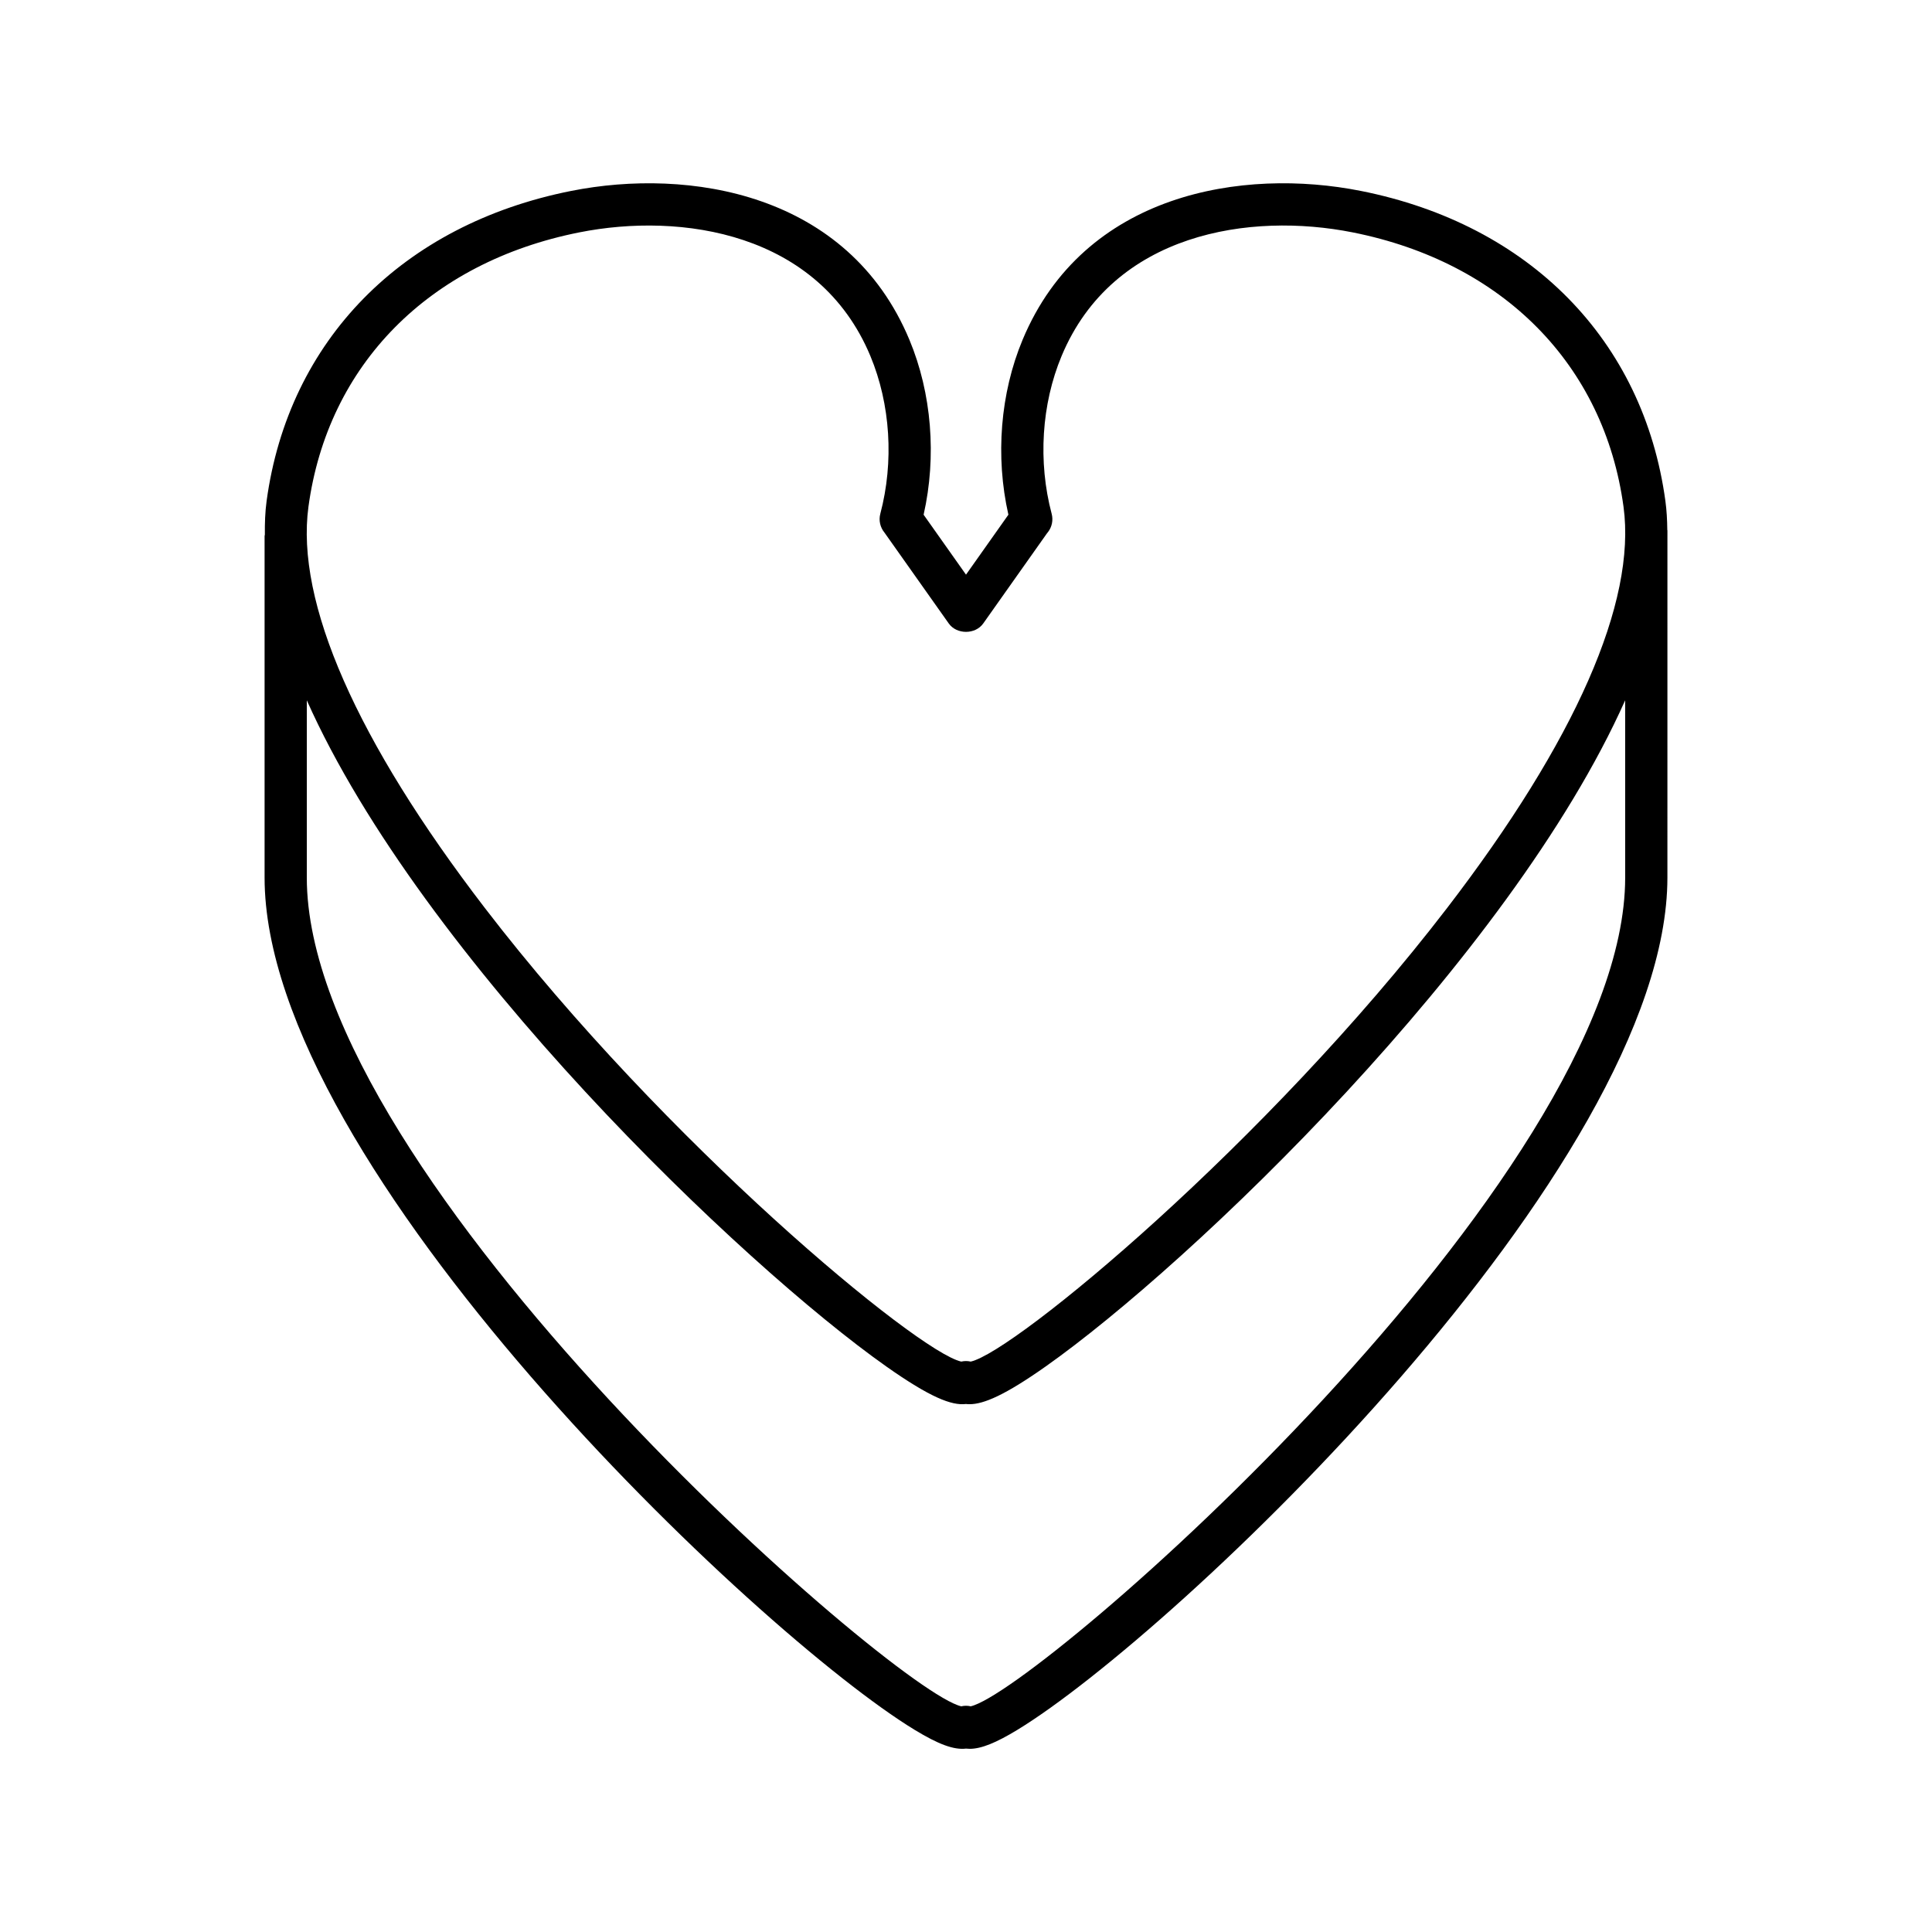
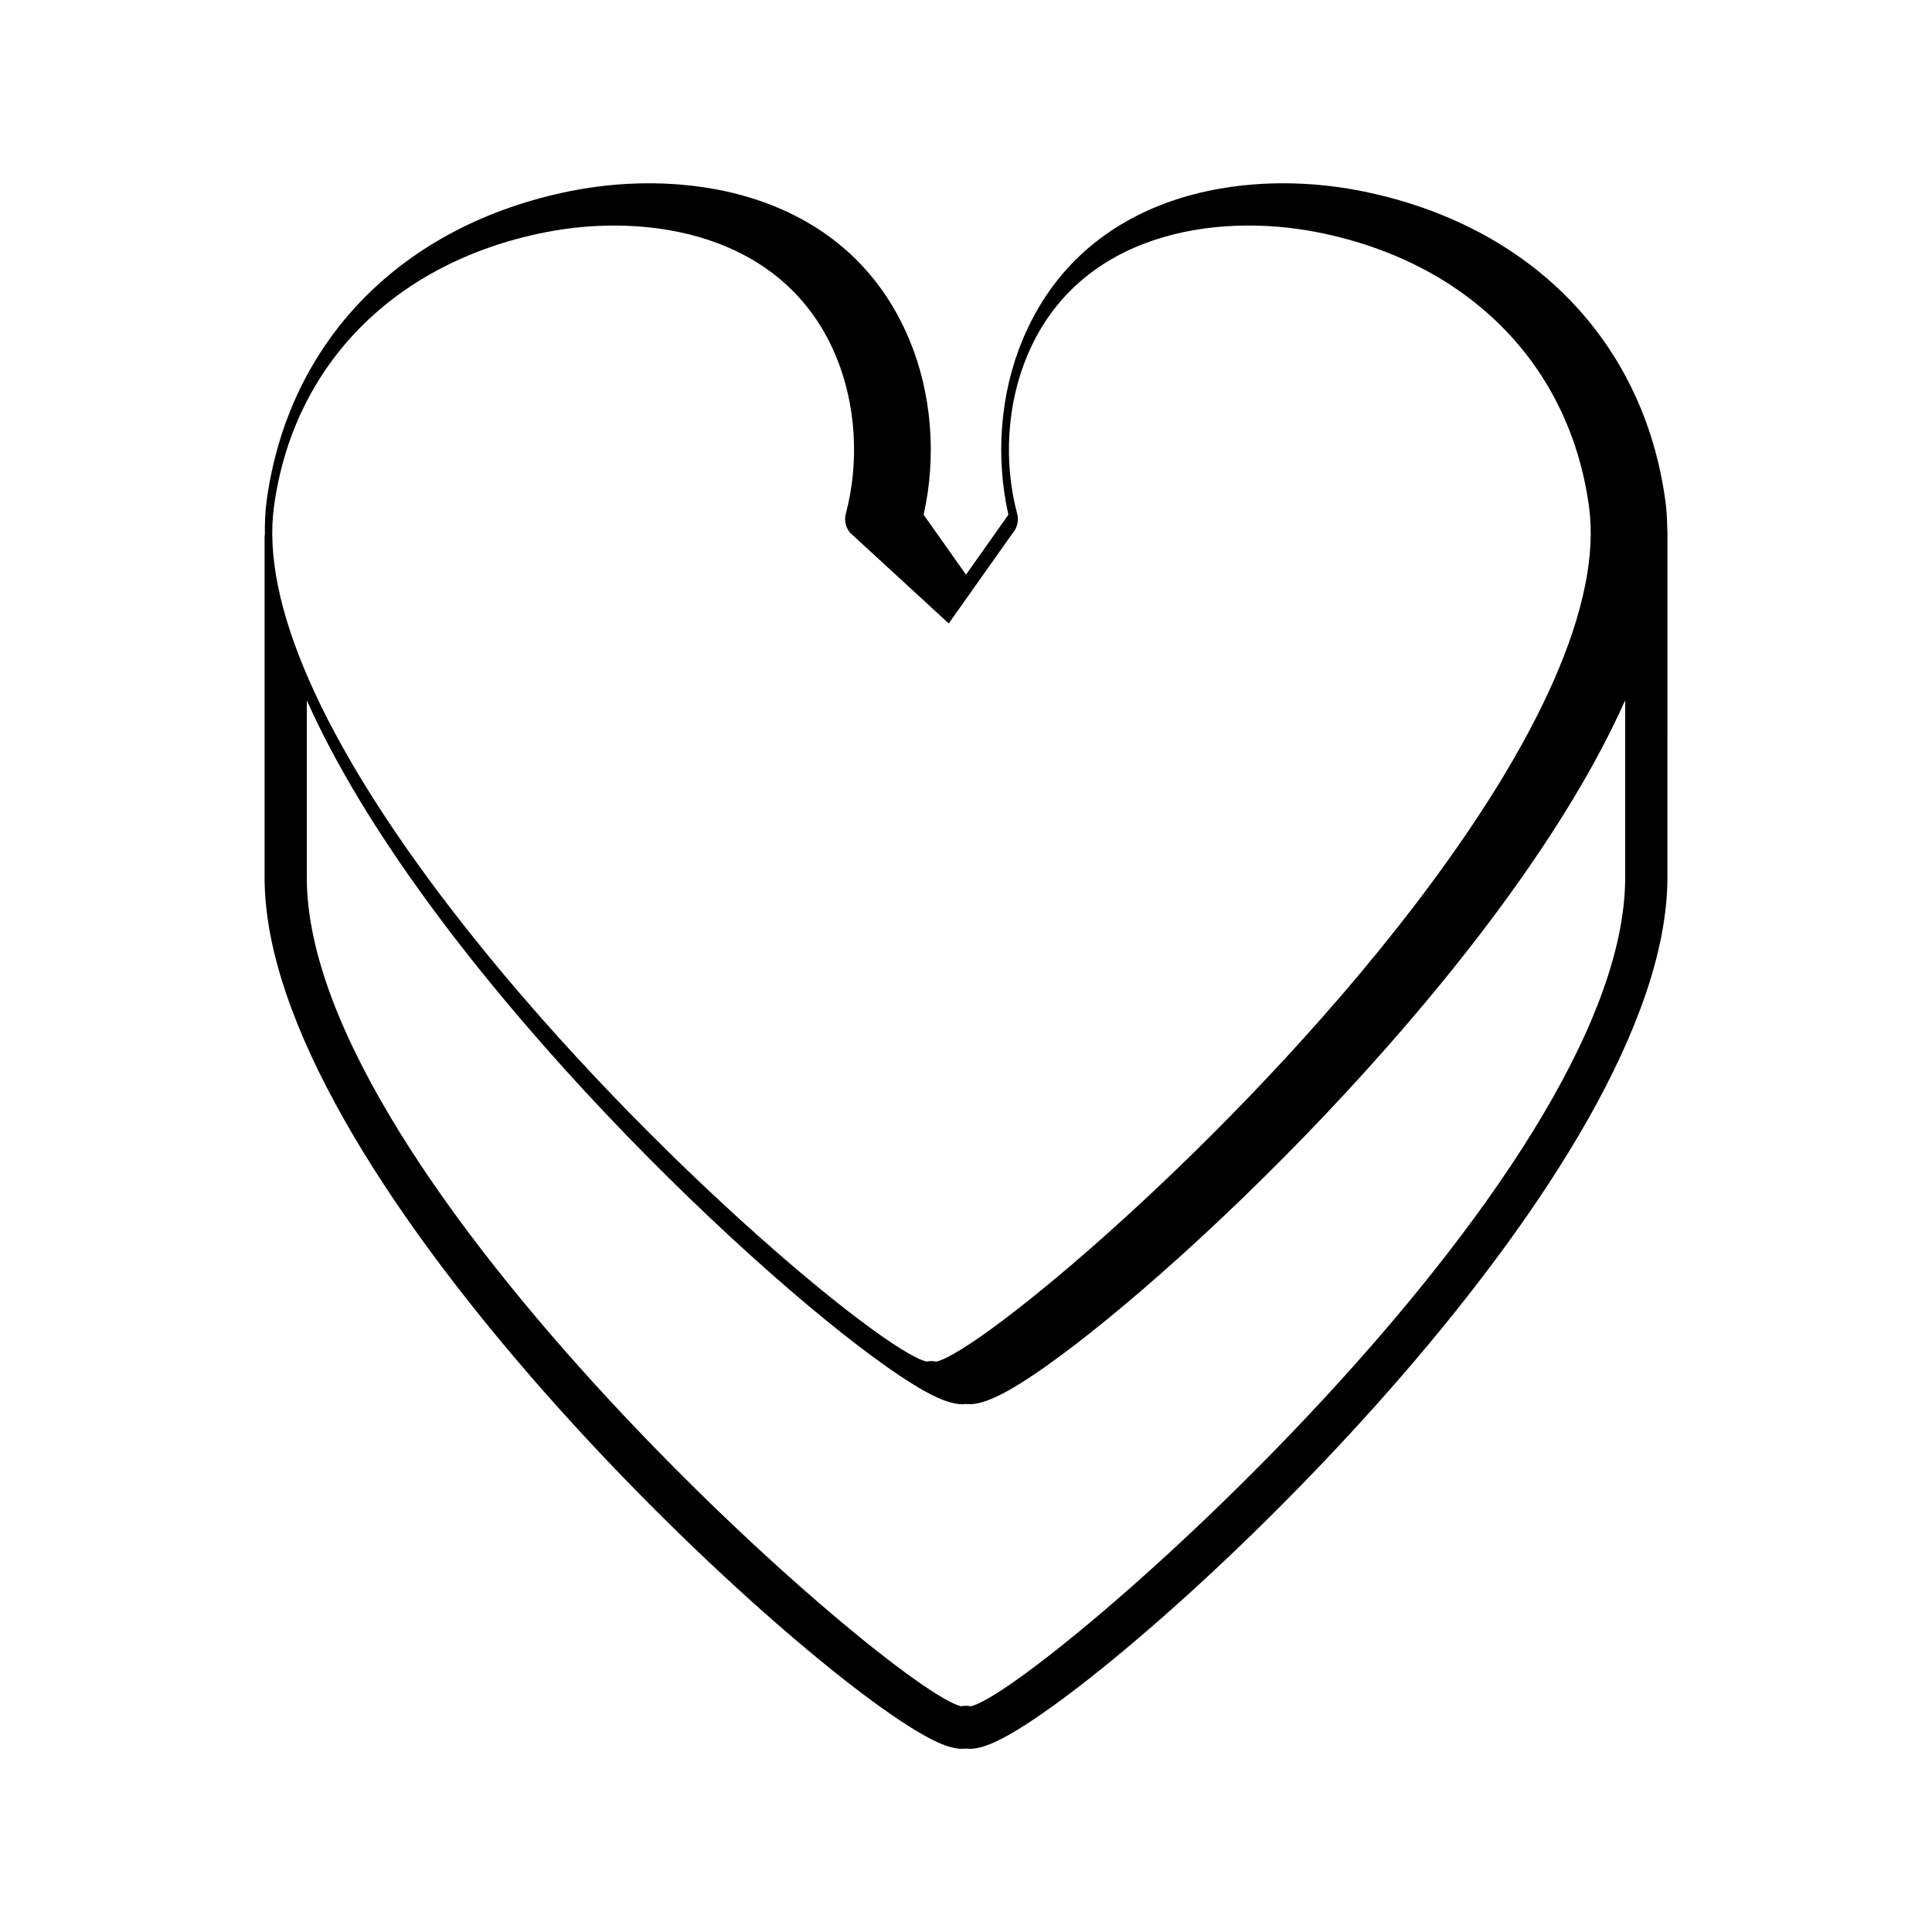
<svg xmlns="http://www.w3.org/2000/svg" fill="#000000" width="800px" height="800px" version="1.1" viewBox="144 144 512 512">
-   <path d="m385 234.04c-16.285-39.02-58.441-45.637-89.625-39.445-44.758 8.891-74.934 39.613-80.723 82.18-0.391 2.883-0.492 5.879-0.461 8.918-0.008 0.129-0.074 0.238-0.074 0.371v90.508c0.027 76.805 130.76 200.6 172.28 225.86 6.234 3.793 10.352 5.356 13.605 4.965 0.316 0.039 0.645 0.059 0.977 0.059 3.082 0 6.996-1.598 12.621-5.019 41.523-25.262 172.25-149.06 172.28-225.87l0.004-91.977c0-0.062-0.031-0.113-0.035-0.172-0.023-2.602-0.164-5.16-0.5-7.644-5.789-42.566-35.965-73.289-80.727-82.18-31.156-6.195-73.336 0.43-89.621 39.445-5.922 14.188-7.254 30.934-3.766 46.363l-11.234 15.887-11.234-15.883c3.488-15.434 2.152-32.18-3.769-46.371zm189.69 142.53c-0.027 79.91-155.49 215.57-173.44 219.62-0.82-0.191-1.684-0.191-2.504 0-17.949-4.047-173.41-139.71-173.44-219.61v-46.992c30.473 68.371 115.18 149.45 153.57 176.54 11.629 8.199 17.344 10.418 21.121 9.945 0.301 0.039 0.617 0.055 0.949 0.055 3.781 0 9.48-2.461 20.168-10 38.391-27.082 123.1-108.16 153.57-176.54zm-179.26-67.344c2.098 2.965 7.039 2.965 9.141-0.004l16.898-23.895c0.086-0.102 0.176-0.207 0.258-0.316 1.059-1.379 1.422-3.168 0.977-4.848-3.656-13.805-2.695-29.043 2.629-41.812 13.676-32.781 50.086-38.145 77.109-32.773 39.859 7.914 66.699 35.098 71.809 72.707 3.434 25.258-12.73 62.027-46.746 106.34-47.801 62.27-114.64 117.64-126.25 120.21-0.418-0.094-0.84-0.141-1.258-0.141-0.422 0-0.844 0.047-1.258 0.141-11.609-2.566-78.445-57.938-126.25-120.21-34.012-44.309-50.18-81.082-46.746-106.34 5.109-37.609 31.953-64.793 71.805-72.707 27.027-5.367 63.43-0.004 77.113 32.773 5.324 12.77 6.285 28.008 2.629 41.816-0.465 1.746-0.031 3.609 1.121 5z" />
+   <path d="m385 234.04c-16.285-39.02-58.441-45.637-89.625-39.445-44.758 8.891-74.934 39.613-80.723 82.18-0.391 2.883-0.492 5.879-0.461 8.918-0.008 0.129-0.074 0.238-0.074 0.371v90.508c0.027 76.805 130.76 200.6 172.28 225.86 6.234 3.793 10.352 5.356 13.605 4.965 0.316 0.039 0.645 0.059 0.977 0.059 3.082 0 6.996-1.598 12.621-5.019 41.523-25.262 172.25-149.06 172.28-225.87l0.004-91.977c0-0.062-0.031-0.113-0.035-0.172-0.023-2.602-0.164-5.16-0.5-7.644-5.789-42.566-35.965-73.289-80.727-82.18-31.156-6.195-73.336 0.43-89.621 39.445-5.922 14.188-7.254 30.934-3.766 46.363l-11.234 15.887-11.234-15.883c3.488-15.434 2.152-32.18-3.769-46.371zm189.69 142.53c-0.027 79.91-155.49 215.57-173.44 219.62-0.82-0.191-1.684-0.191-2.504 0-17.949-4.047-173.41-139.71-173.44-219.61v-46.992c30.473 68.371 115.18 149.45 153.57 176.54 11.629 8.199 17.344 10.418 21.121 9.945 0.301 0.039 0.617 0.055 0.949 0.055 3.781 0 9.48-2.461 20.168-10 38.391-27.082 123.1-108.16 153.57-176.54zm-179.26-67.344l16.898-23.895c0.086-0.102 0.176-0.207 0.258-0.316 1.059-1.379 1.422-3.168 0.977-4.848-3.656-13.805-2.695-29.043 2.629-41.812 13.676-32.781 50.086-38.145 77.109-32.773 39.859 7.914 66.699 35.098 71.809 72.707 3.434 25.258-12.73 62.027-46.746 106.34-47.801 62.27-114.64 117.64-126.25 120.21-0.418-0.094-0.84-0.141-1.258-0.141-0.422 0-0.844 0.047-1.258 0.141-11.609-2.566-78.445-57.938-126.25-120.21-34.012-44.309-50.18-81.082-46.746-106.34 5.109-37.609 31.953-64.793 71.805-72.707 27.027-5.367 63.43-0.004 77.113 32.773 5.324 12.77 6.285 28.008 2.629 41.816-0.465 1.746-0.031 3.609 1.121 5z" />
</svg>